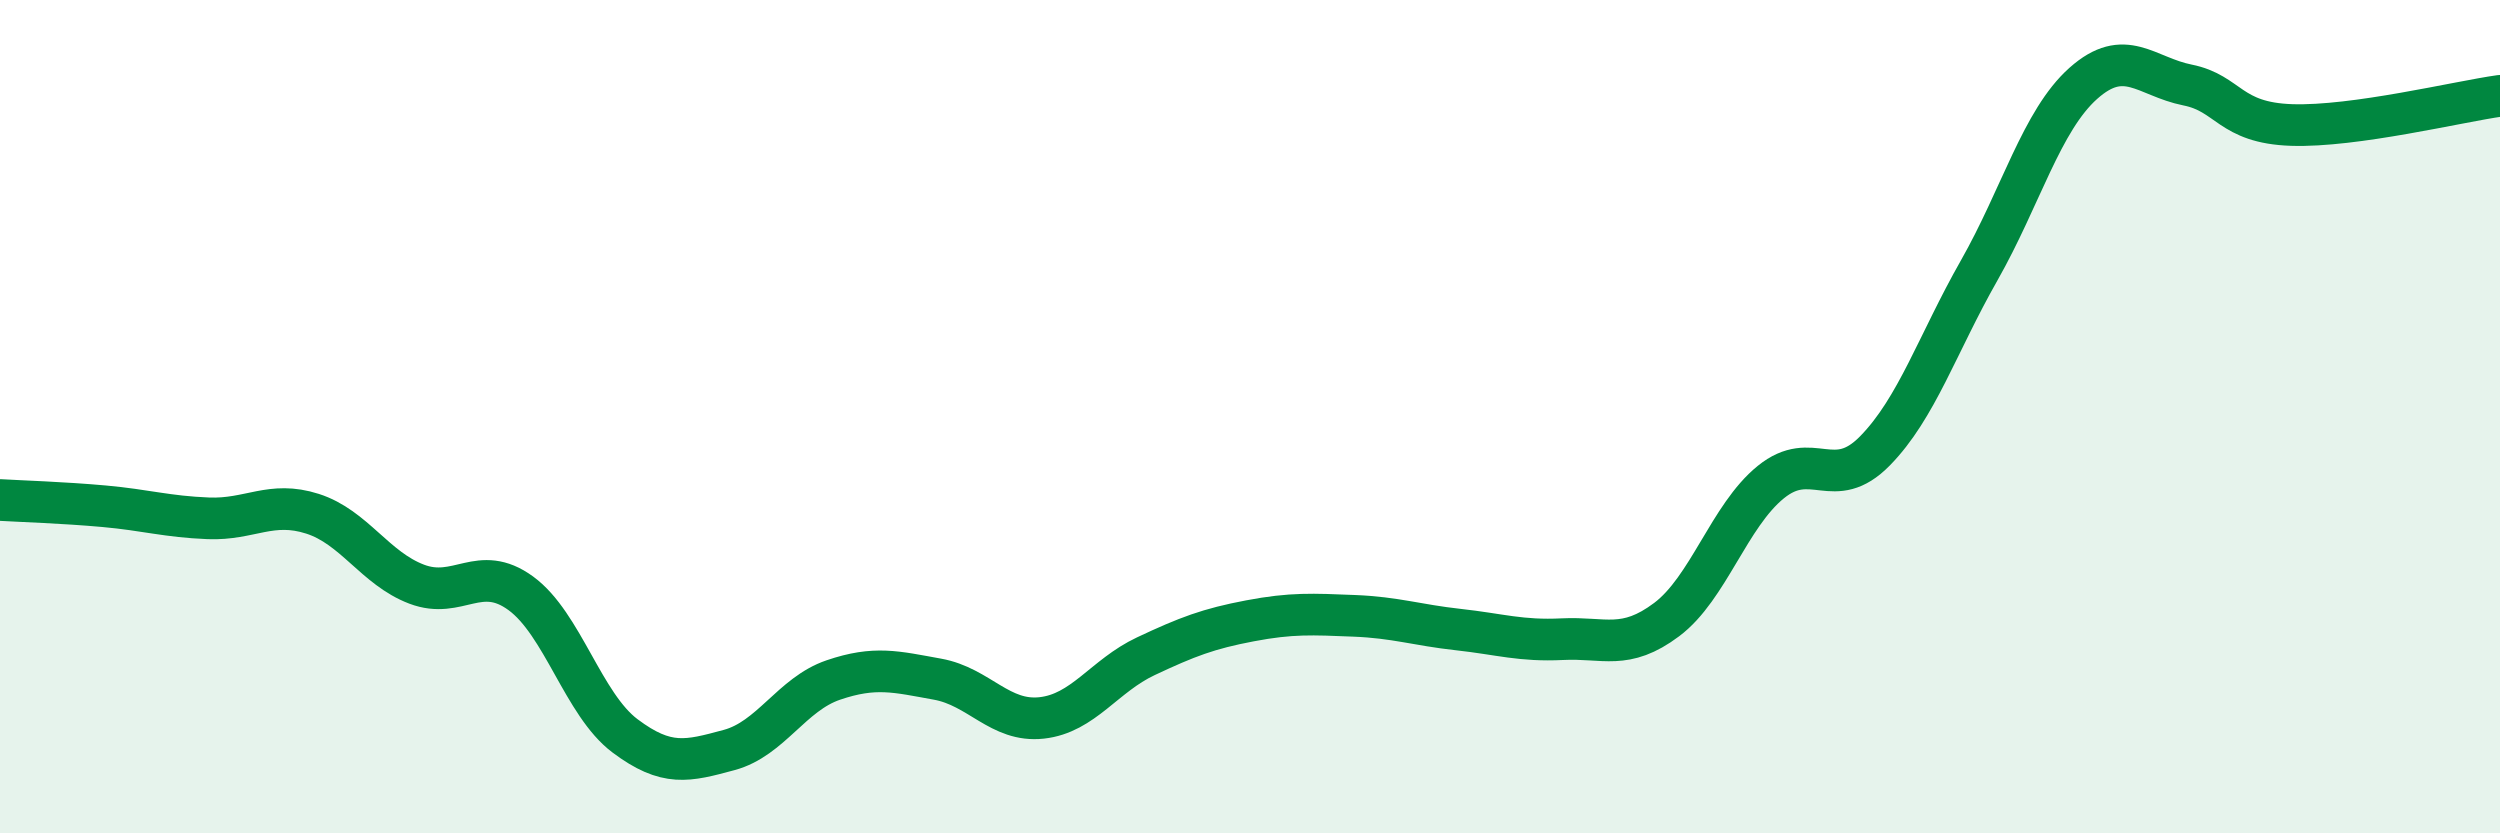
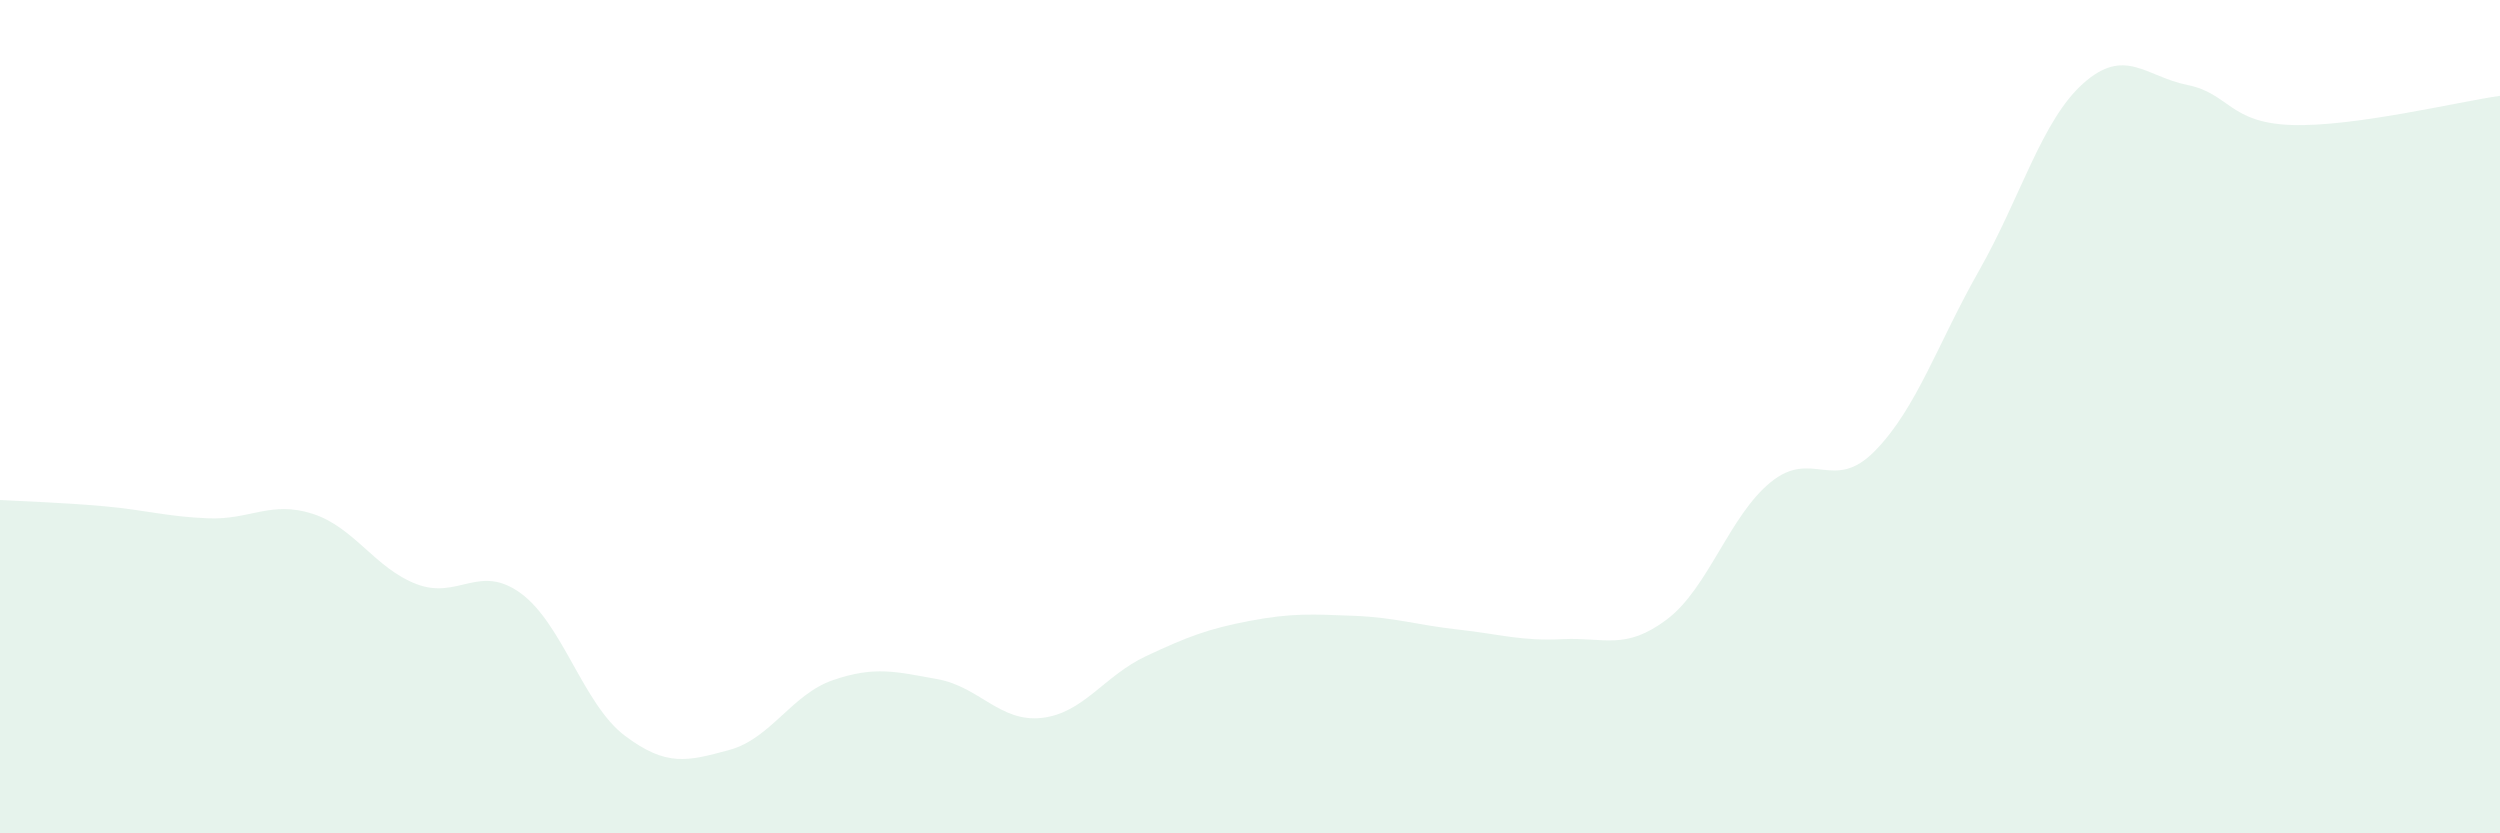
<svg xmlns="http://www.w3.org/2000/svg" width="60" height="20" viewBox="0 0 60 20">
  <path d="M 0,12 C 0.5,12.03 1.5,12.06 2.5,12.15 C 3.5,12.24 4,12.4 5,12.44 C 6,12.48 6.5,12.01 7.5,12.33 C 8.5,12.65 9,13.64 10,14.02 C 11,14.4 11.5,13.51 12.5,14.24 C 13.5,14.97 14,16.91 15,17.66 C 16,18.41 16.5,18.27 17.5,18 C 18.5,17.73 19,16.66 20,16.32 C 21,15.98 21.5,16.12 22.5,16.3 C 23.5,16.48 24,17.34 25,17.23 C 26,17.12 26.5,16.22 27.5,15.75 C 28.5,15.28 29,15.09 30,14.9 C 31,14.71 31.5,14.74 32.5,14.78 C 33.5,14.82 34,15 35,15.11 C 36,15.22 36.5,15.39 37.5,15.34 C 38.5,15.29 39,15.62 40,14.87 C 41,14.12 41.5,12.38 42.5,11.57 C 43.5,10.76 44,11.84 45,10.82 C 46,9.8 46.5,8.25 47.5,6.49 C 48.5,4.73 49,2.89 50,2 C 51,1.11 51.5,1.84 52.5,2.04 C 53.5,2.24 53.5,2.95 55,3 C 56.5,3.05 59,2.44 60,2.3L60 20L0 20Z" fill="#008740" opacity="0.1" stroke-linecap="round" stroke-linejoin="round" />
-   <path d="M 0,12 C 0.5,12.03 1.5,12.06 2.5,12.15 C 3.5,12.24 4,12.4 5,12.44 C 6,12.48 6.5,12.01 7.5,12.33 C 8.5,12.65 9,13.64 10,14.02 C 11,14.4 11.5,13.51 12.5,14.24 C 13.5,14.97 14,16.91 15,17.66 C 16,18.41 16.5,18.27 17.5,18 C 18.5,17.73 19,16.66 20,16.32 C 21,15.98 21.5,16.12 22.5,16.3 C 23.5,16.48 24,17.34 25,17.23 C 26,17.12 26.5,16.22 27.5,15.75 C 28.5,15.28 29,15.09 30,14.9 C 31,14.71 31.5,14.74 32.5,14.78 C 33.5,14.82 34,15 35,15.11 C 36,15.22 36.5,15.39 37.5,15.34 C 38.5,15.29 39,15.62 40,14.87 C 41,14.12 41.5,12.38 42.5,11.57 C 43.5,10.76 44,11.84 45,10.82 C 46,9.8 46.5,8.25 47.5,6.49 C 48.5,4.73 49,2.89 50,2 C 51,1.11 51.5,1.84 52.5,2.04 C 53.5,2.24 53.5,2.95 55,3 C 56.5,3.05 59,2.44 60,2.3" stroke="#008740" stroke-width="1" fill="none" stroke-linecap="round" stroke-linejoin="round" />
</svg>